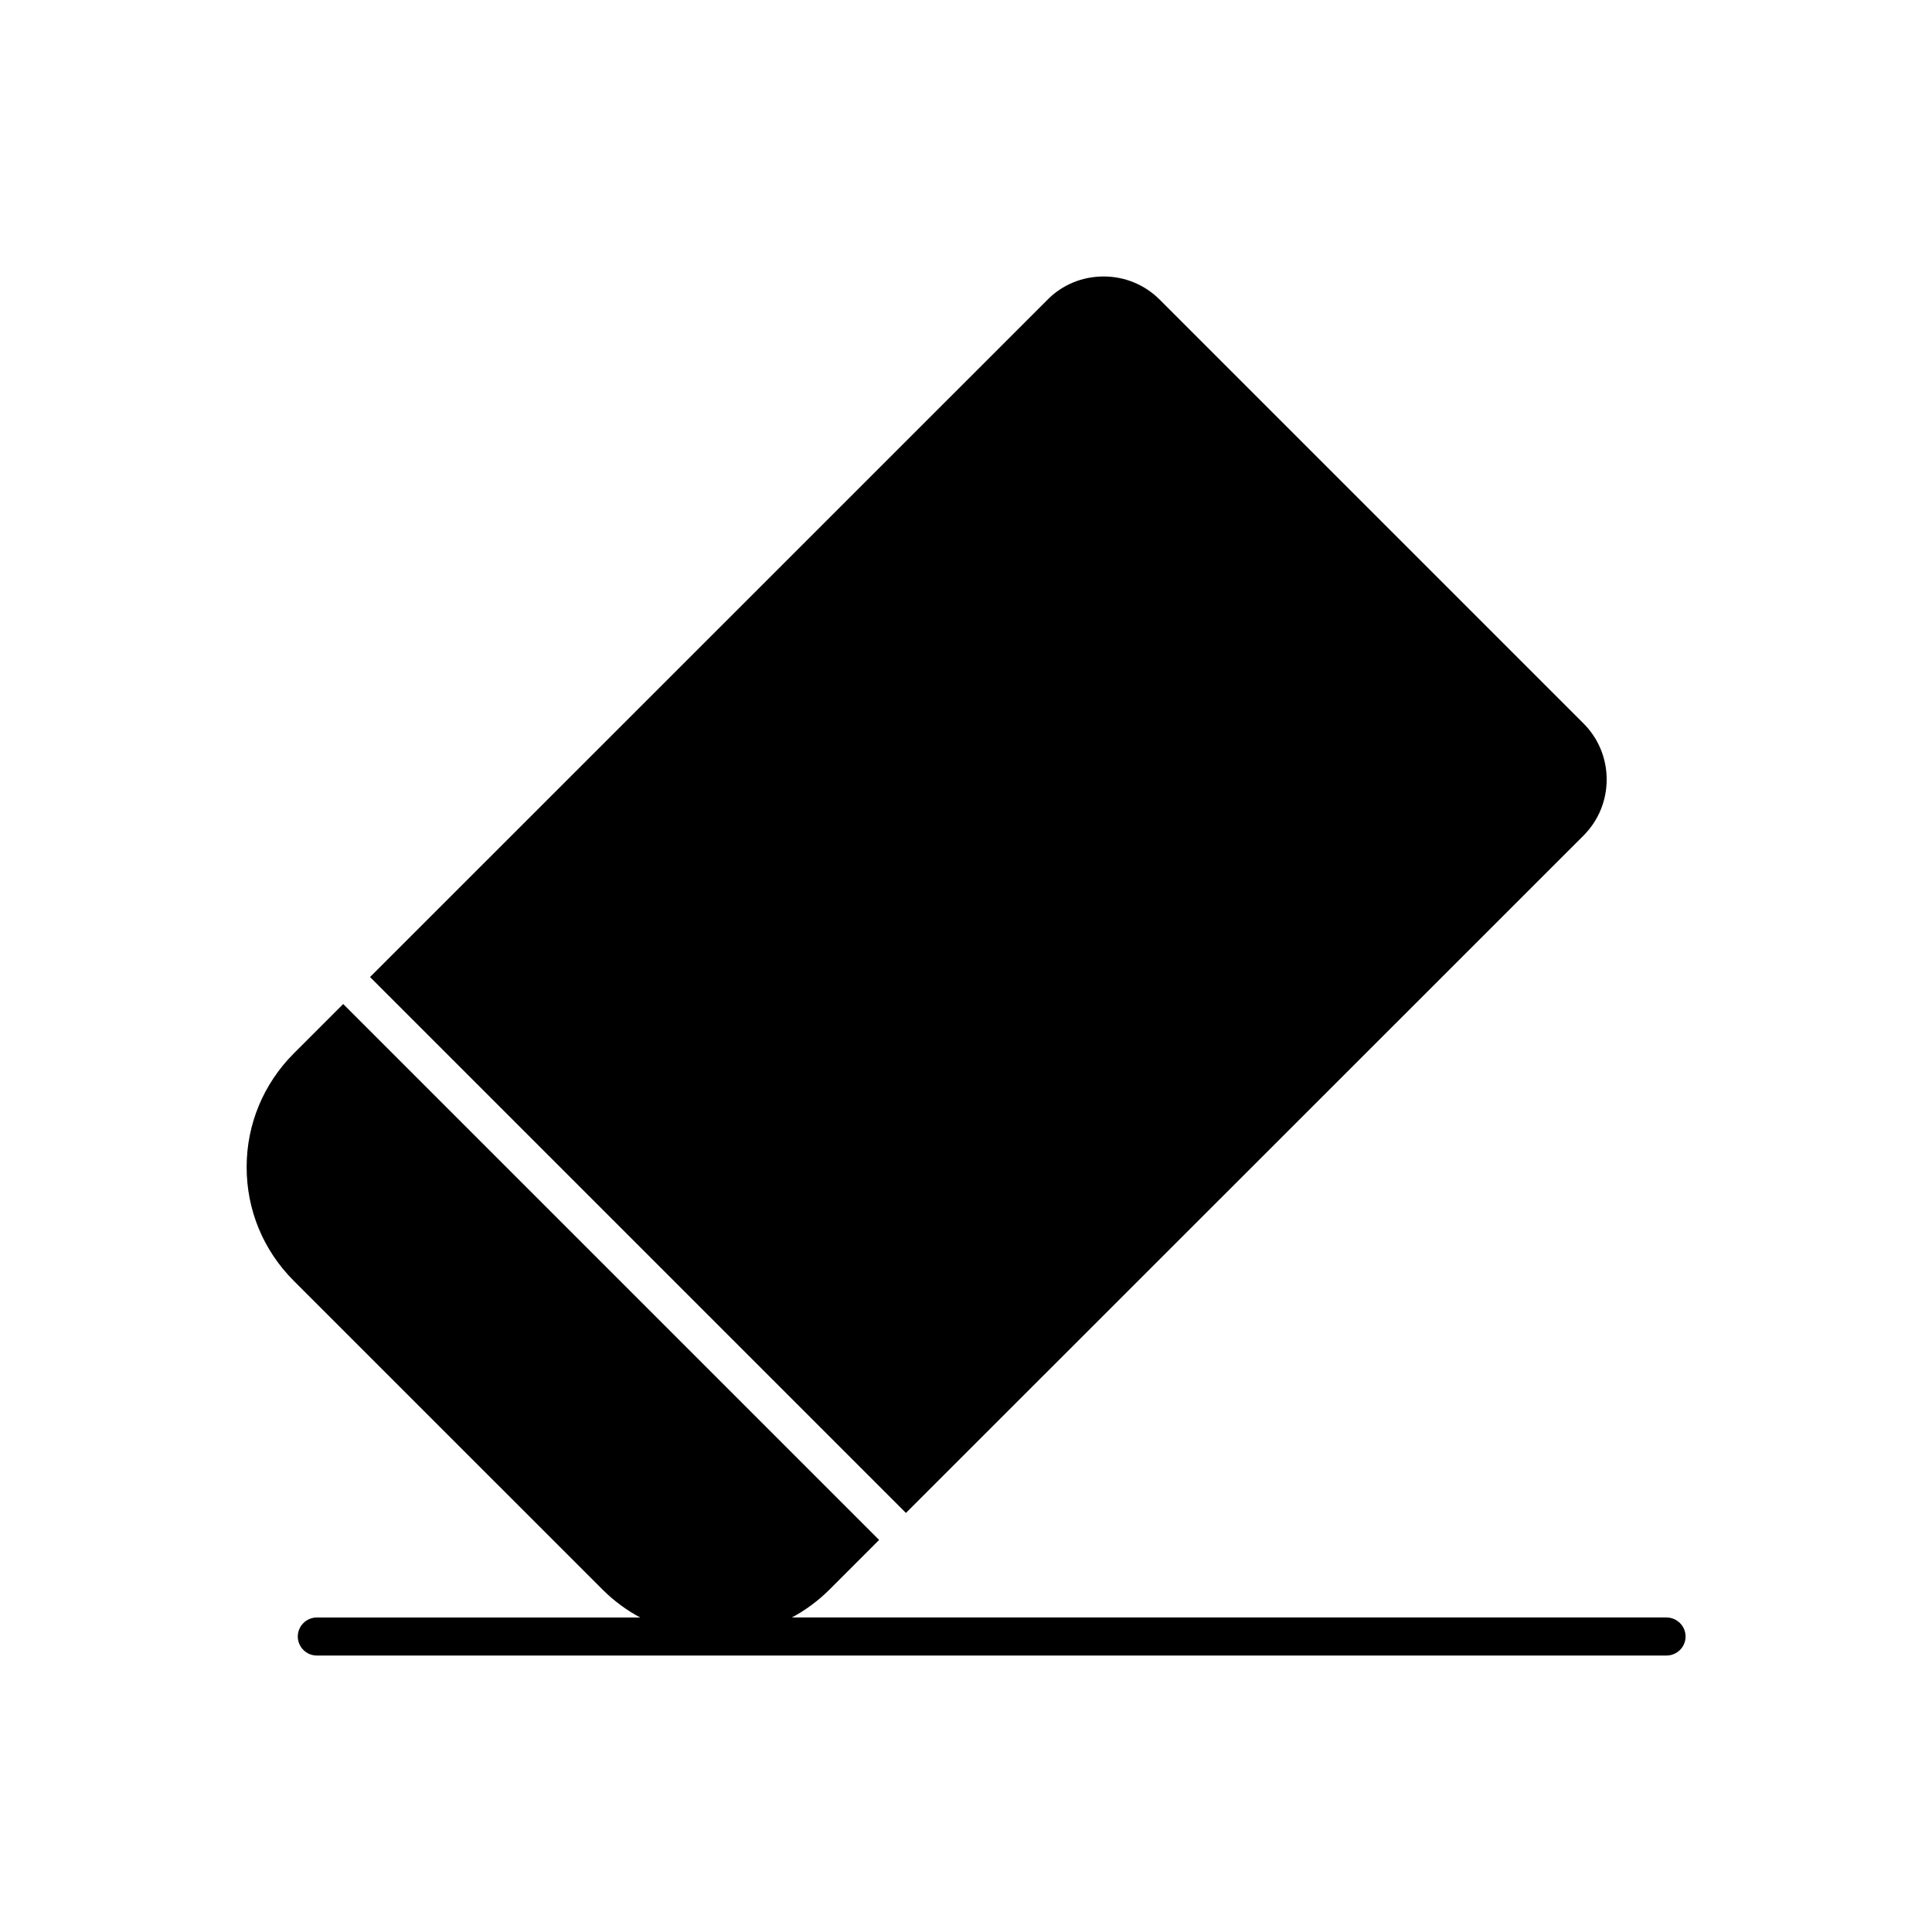
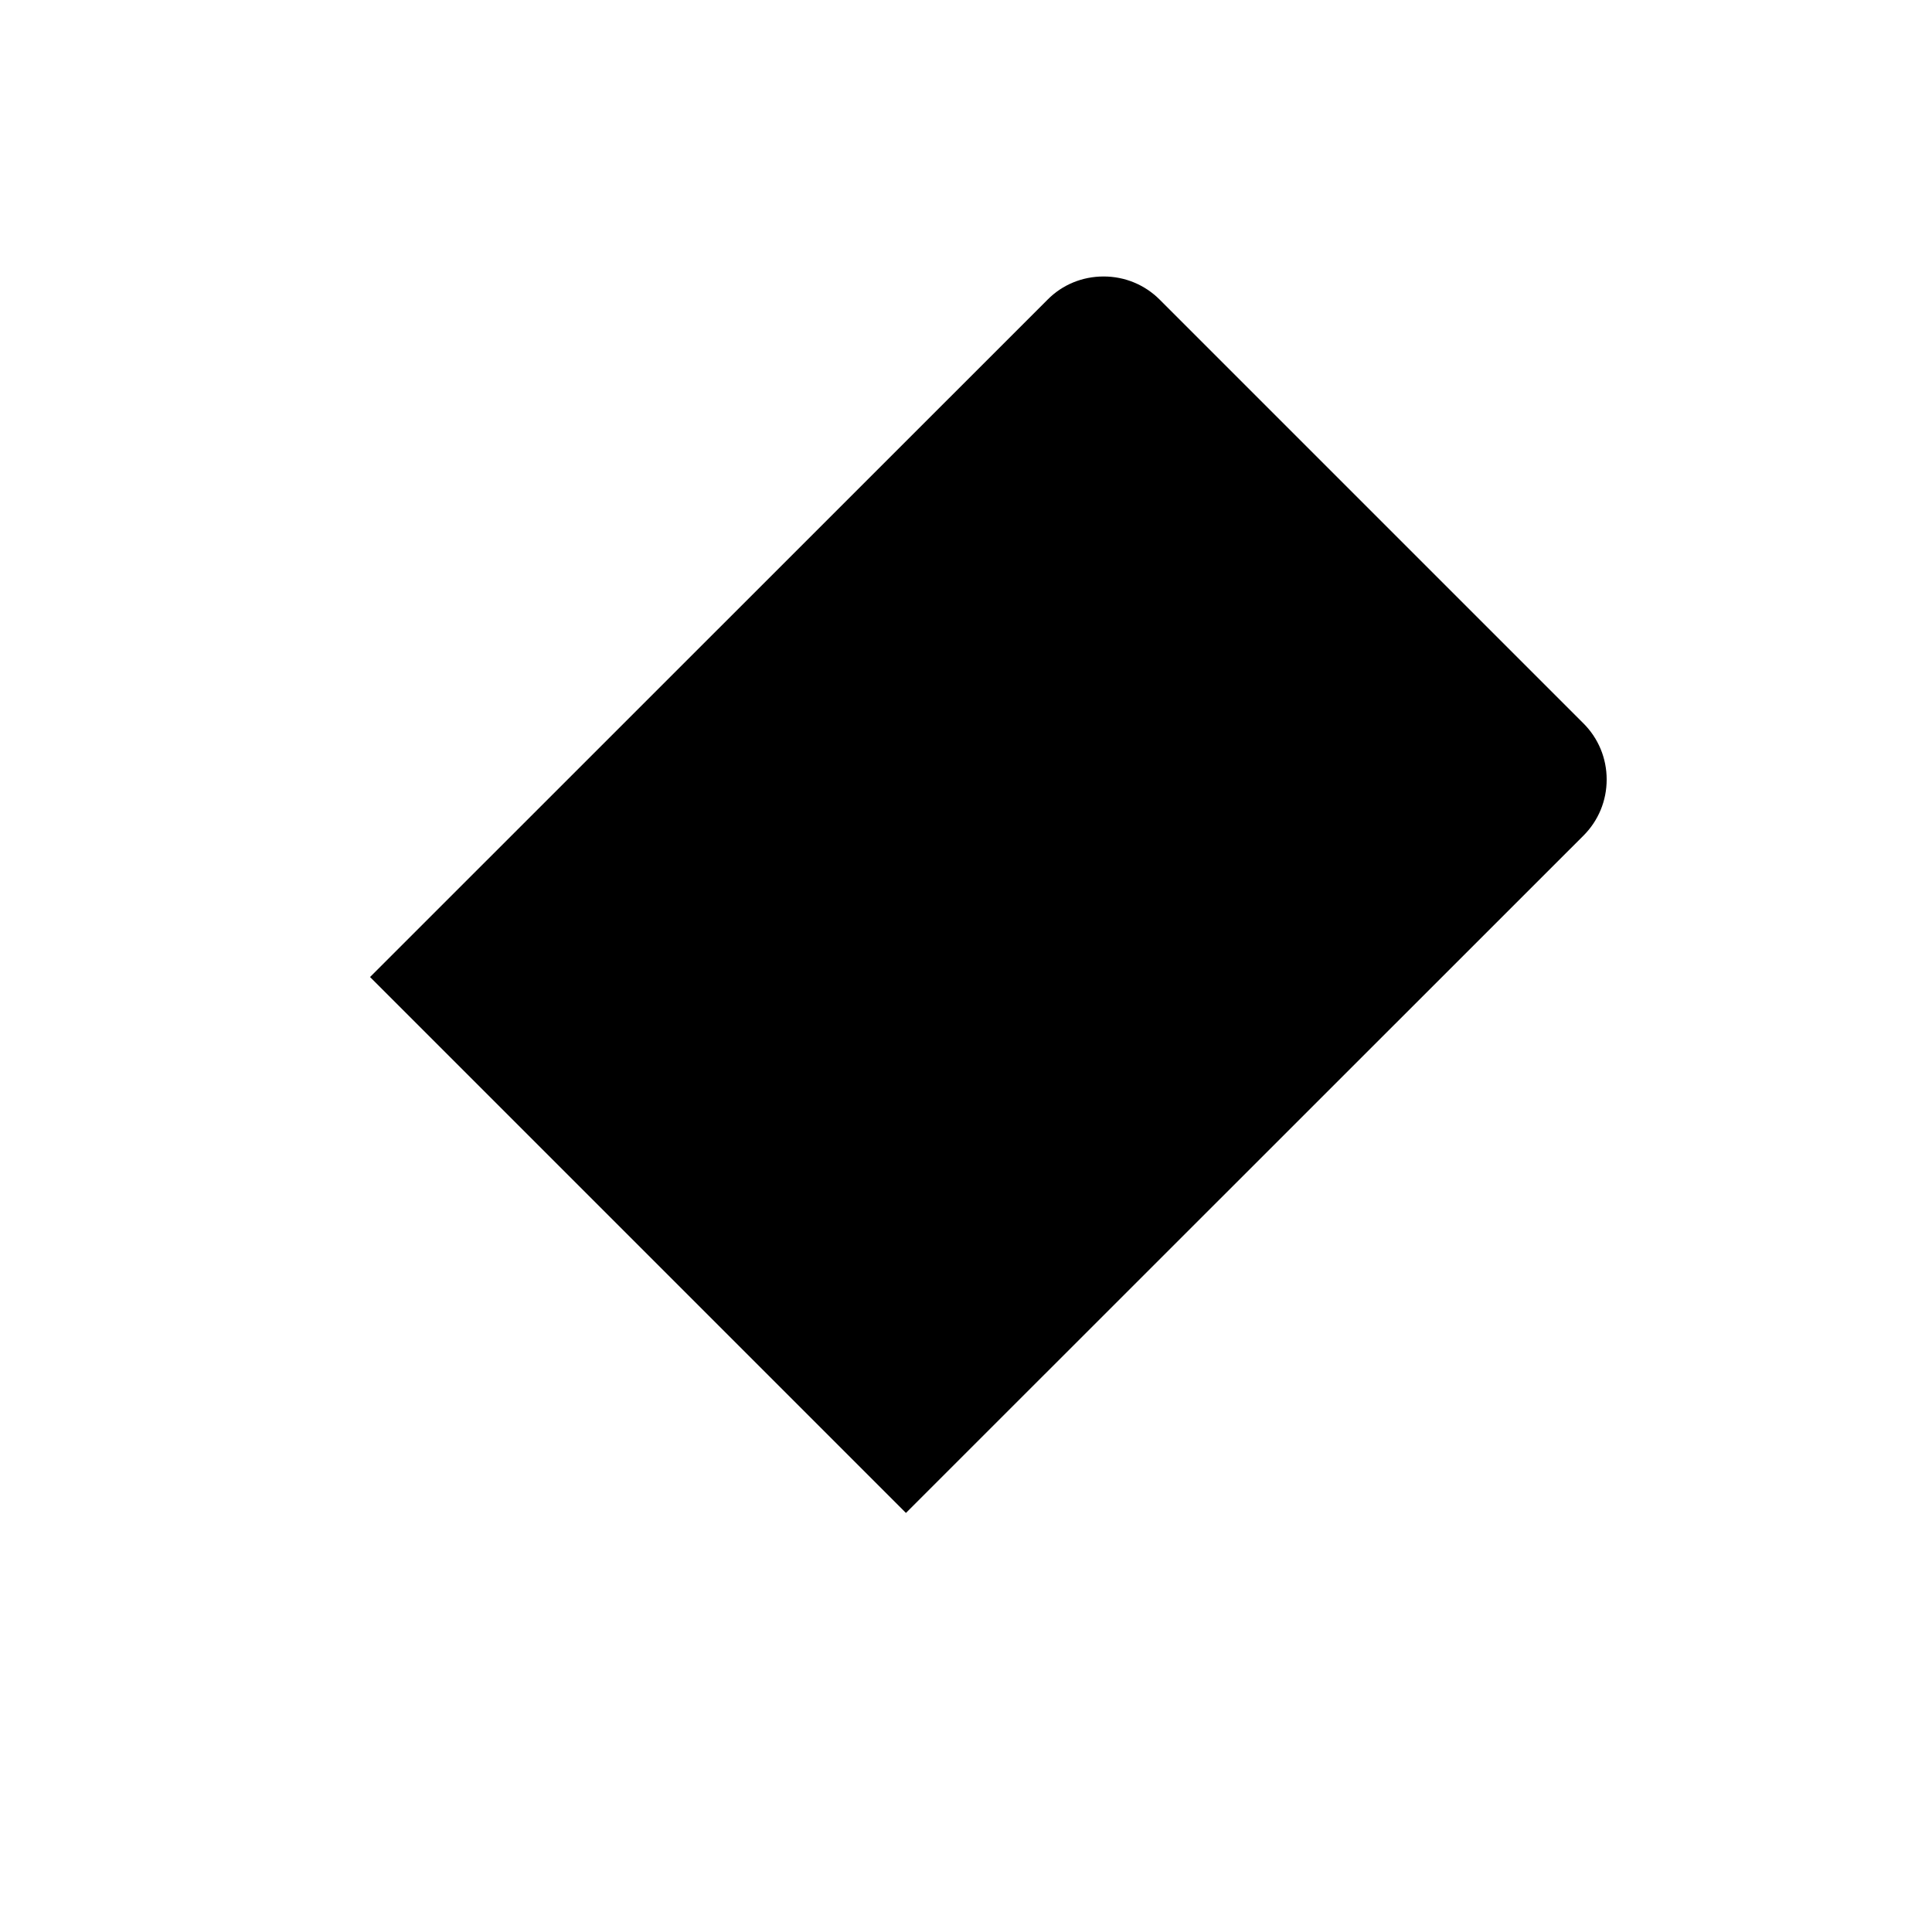
<svg xmlns="http://www.w3.org/2000/svg" fill="#000000" width="800px" height="800px" version="1.1" viewBox="144 144 512 512">
  <g>
-     <path d="m563.64 365.44c3.981-3.981 6.144-9.27 6.144-14.863s-2.168-10.883-6.144-14.863l-112.3-112.3c-3.981-3.981-9.27-6.144-14.863-6.144-5.644 0-10.934 2.168-14.863 6.144l-179.55 179.51 142.02 142.02z" />
-     <path d="m585.65 572.65h-231.8c3.578-1.914 6.953-4.383 9.977-7.406l13.148-13.148-142.02-142.02-13.148 13.148c-8.012 8.062-12.445 18.742-12.445 30.078 0 11.387 4.434 22.066 12.445 30.078l81.871 81.867c3.023 3.023 6.398 5.492 9.977 7.406h-85.699c-2.769 0-5.039 2.266-5.039 5.039 0 2.769 2.266 5.039 5.039 5.039h357.7c2.769 0 5.039-2.266 5.039-5.039 0-2.769-2.269-5.039-5.039-5.039z" />
+     <path d="m563.64 365.44c3.981-3.981 6.144-9.27 6.144-14.863s-2.168-10.883-6.144-14.863l-112.3-112.3c-3.981-3.981-9.27-6.144-14.863-6.144-5.644 0-10.934 2.168-14.863 6.144l-179.55 179.51 142.02 142.02" />
  </g>
</svg>